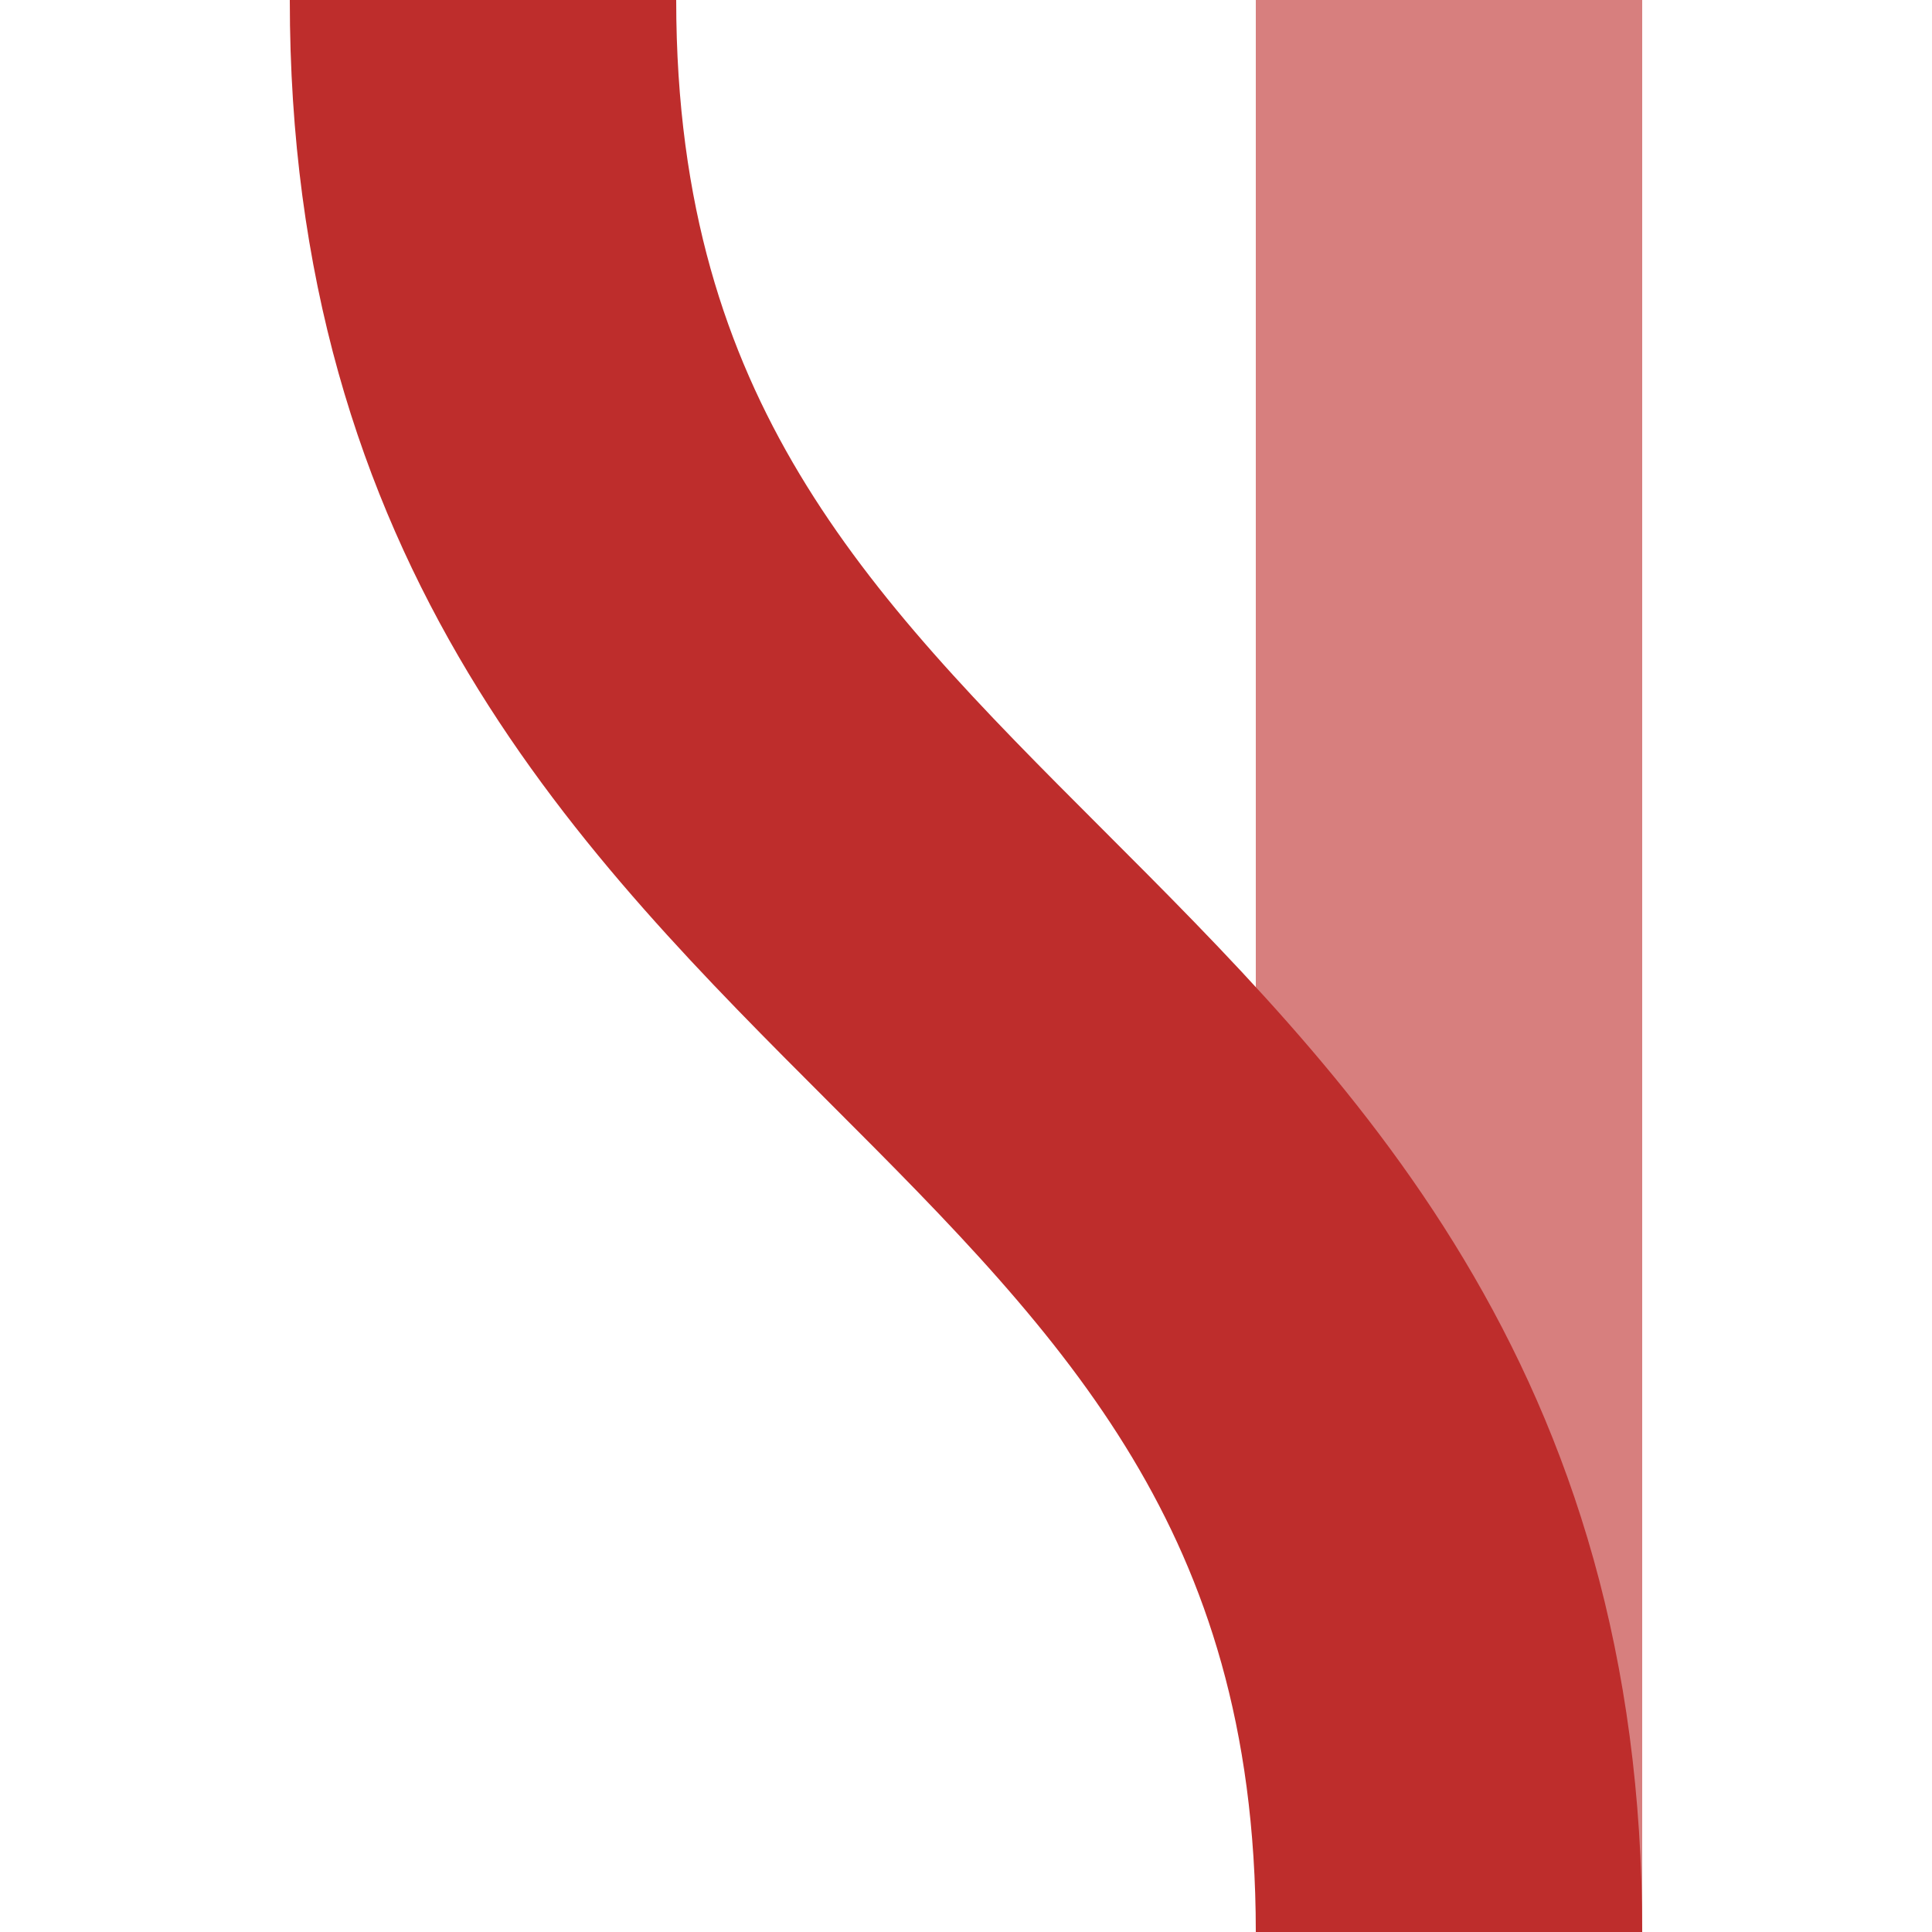
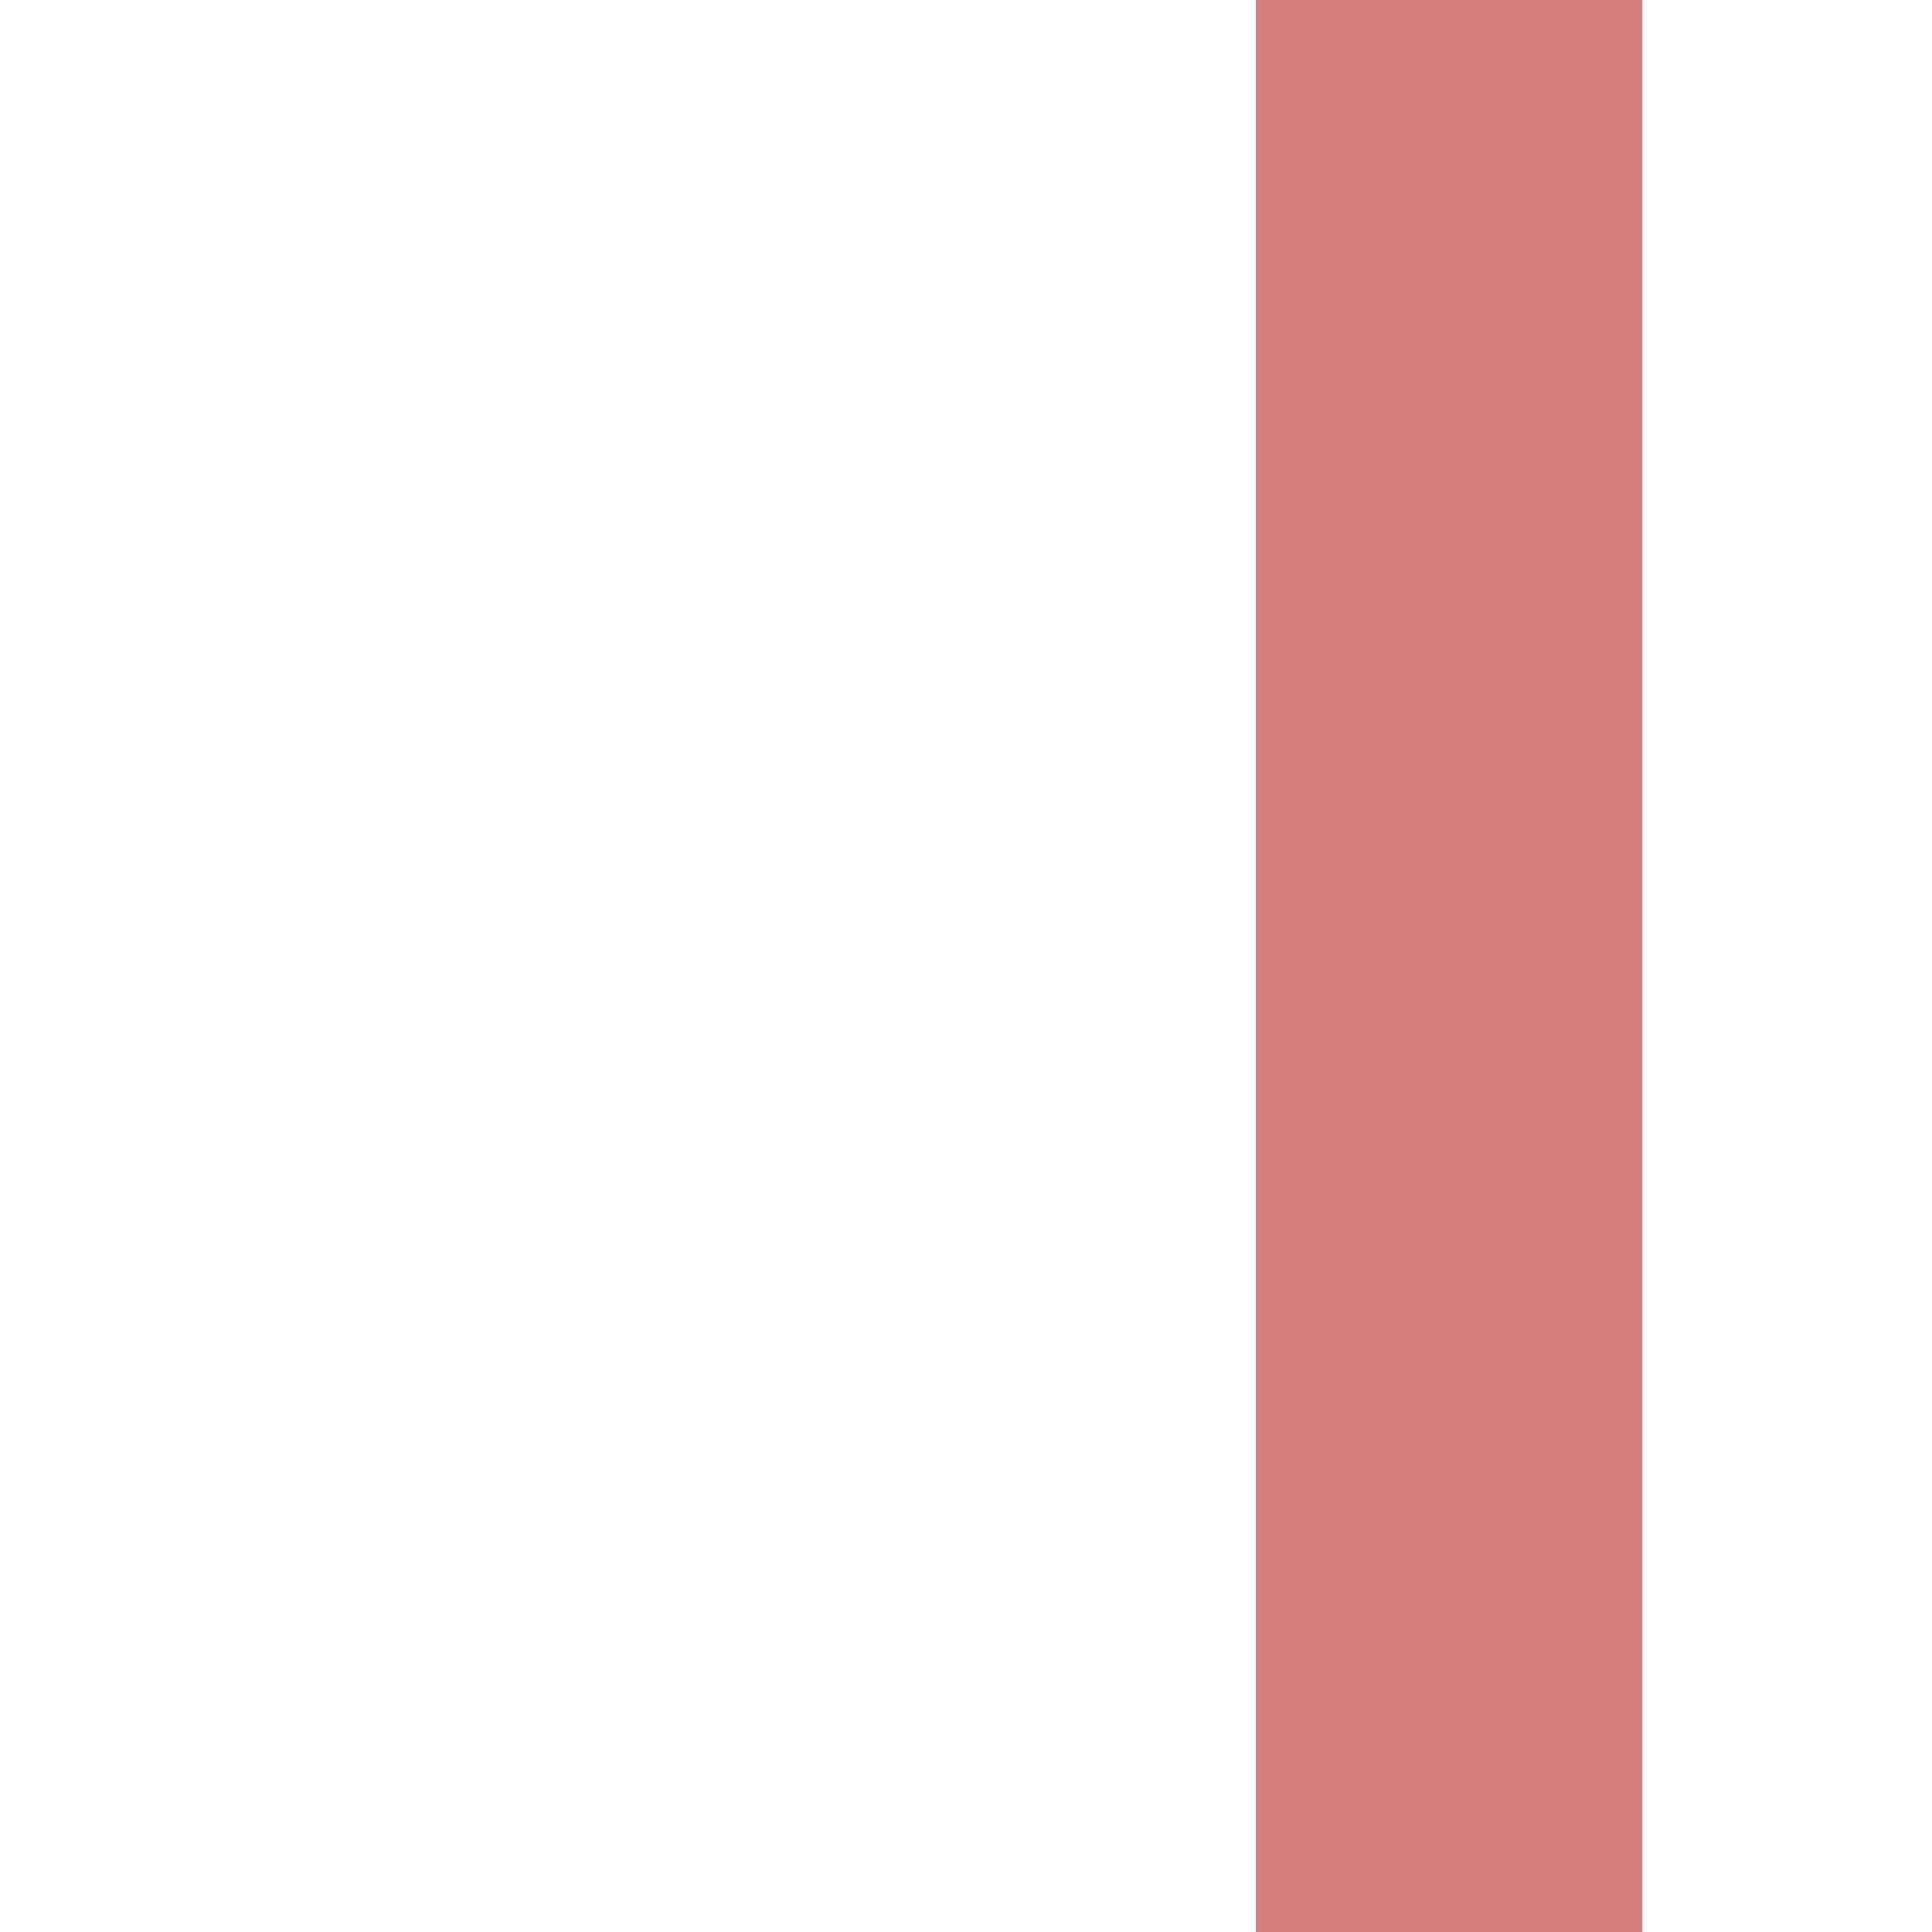
<svg xmlns="http://www.w3.org/2000/svg" width="500" height="500">
  <title>xv-STRe</title>
  <g stroke="#BE2D2C" stroke-width="100" fill="none">
    <path d="M 375,0 L 375,500" stroke="#D77F7E" />
-     <path d="M 125,0 C 125,250 375,250 375,500" />
  </g>
</svg>